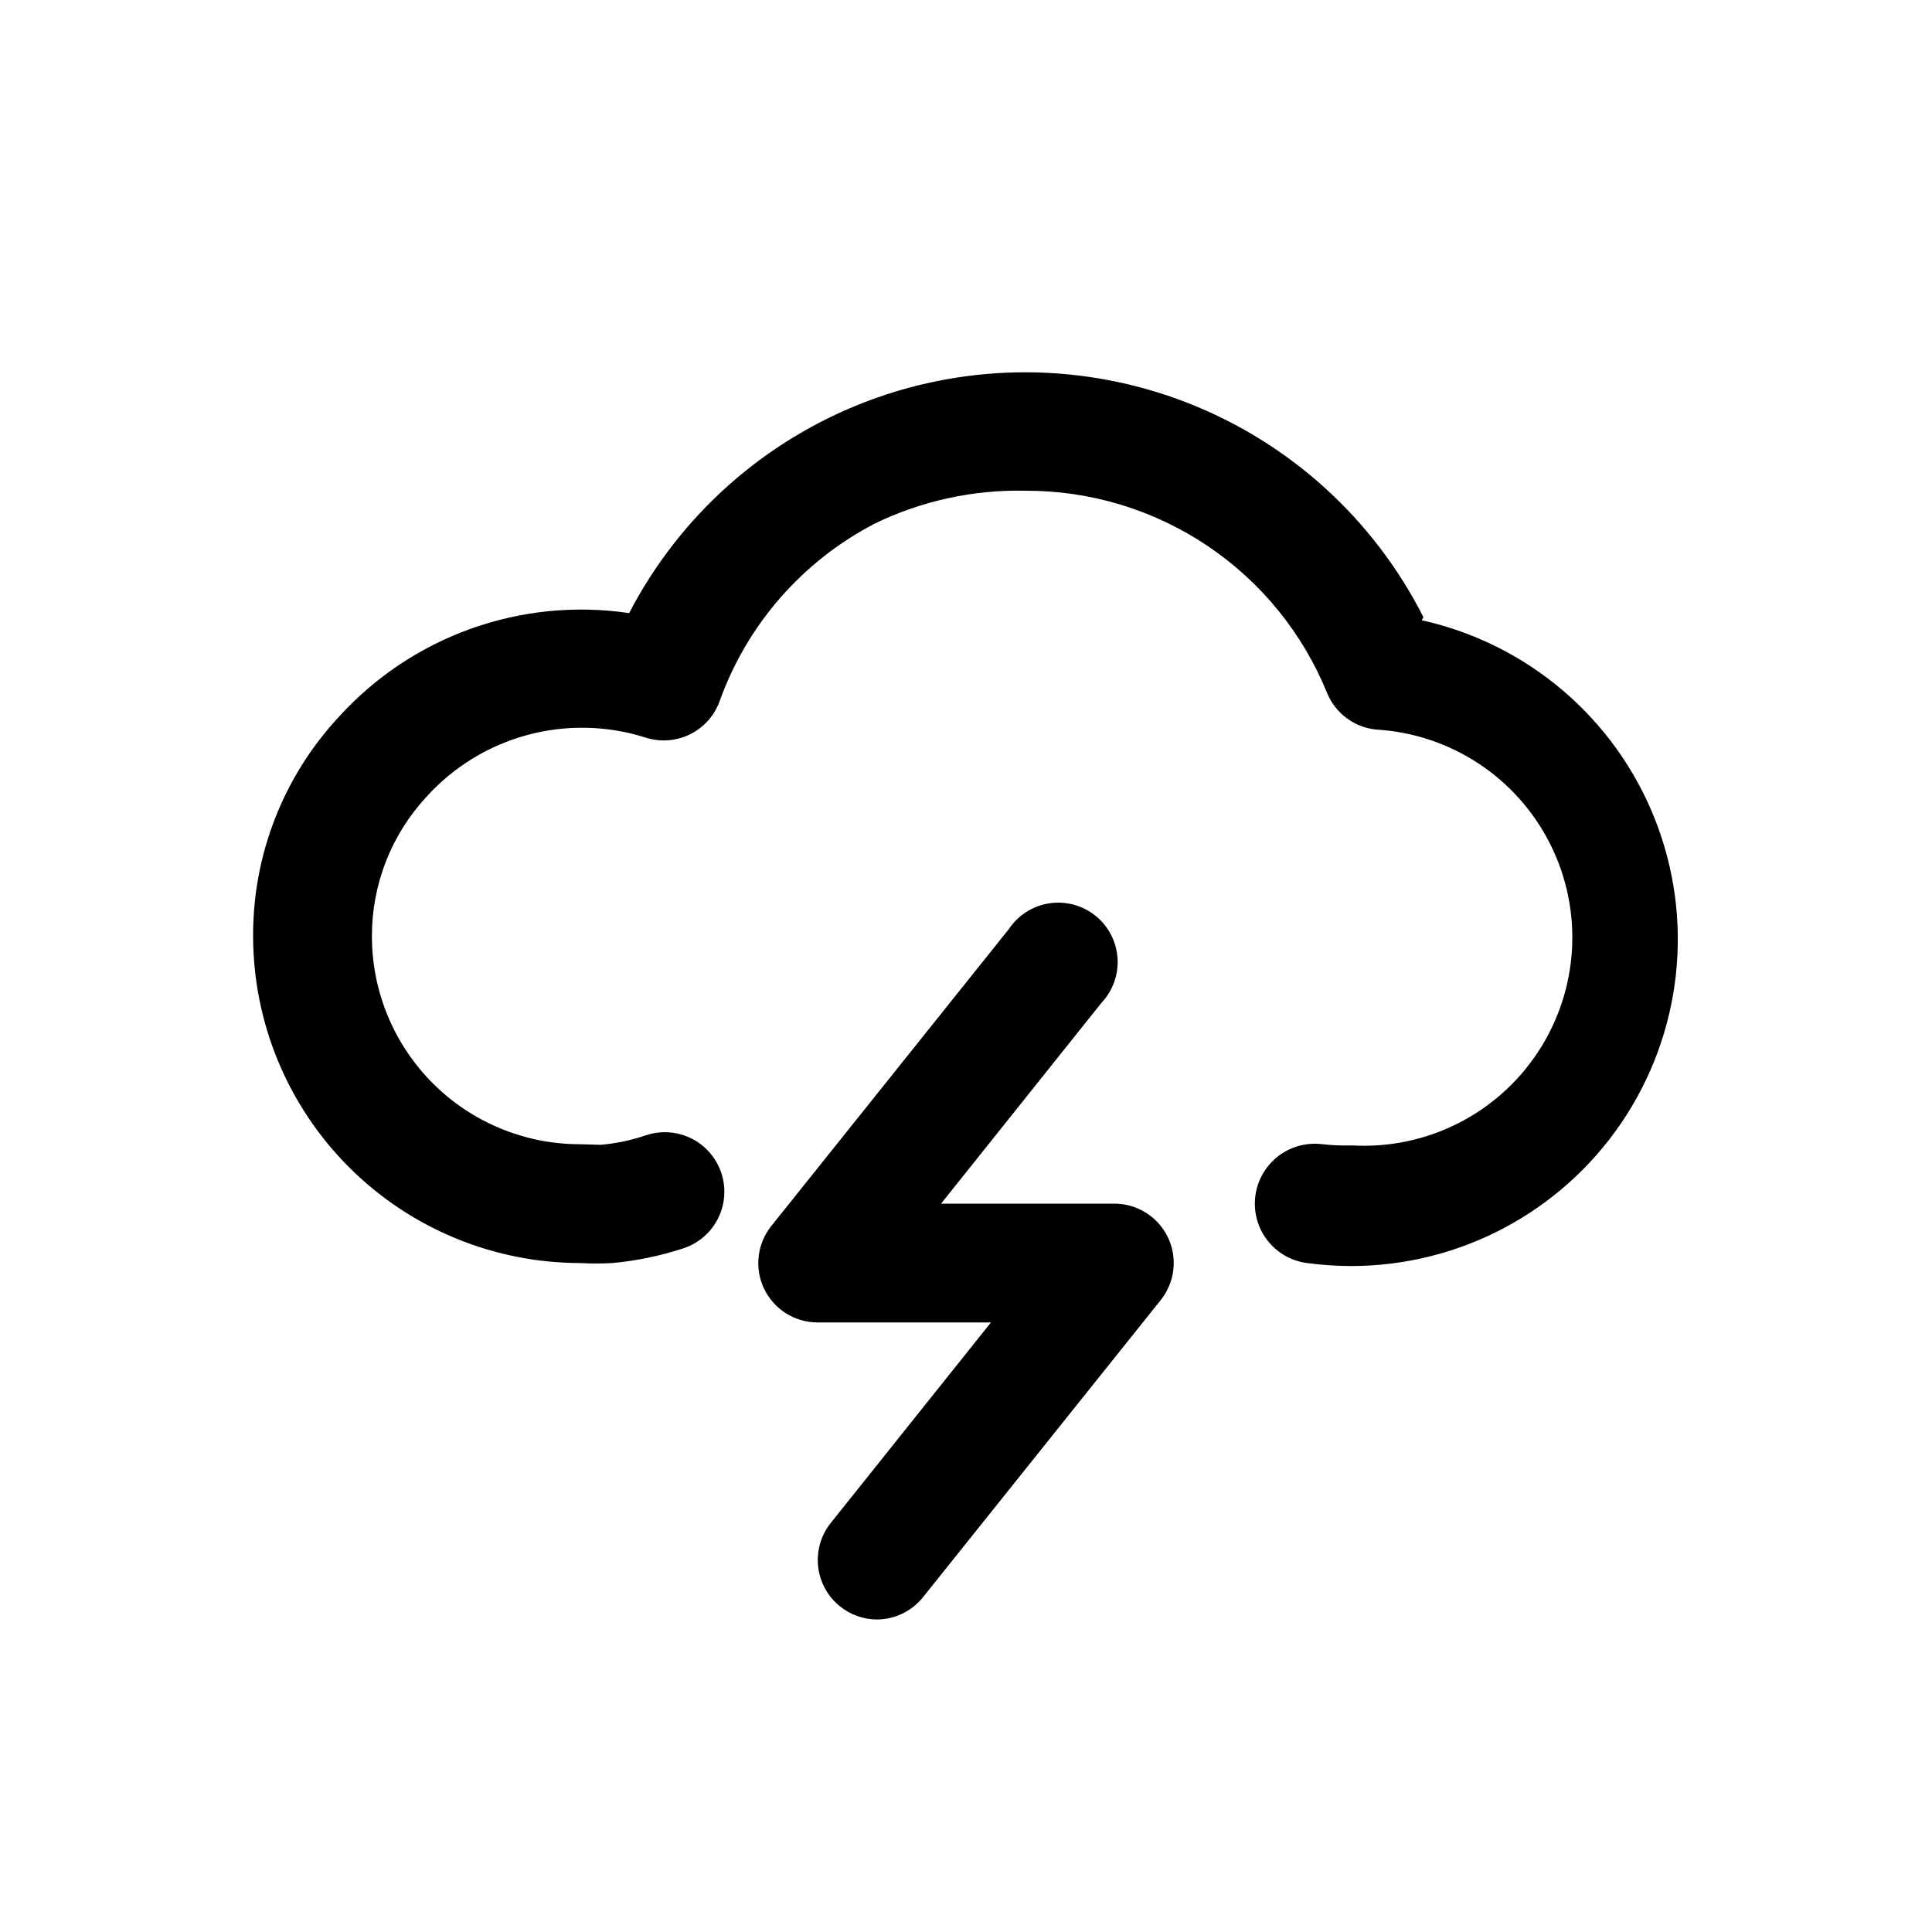
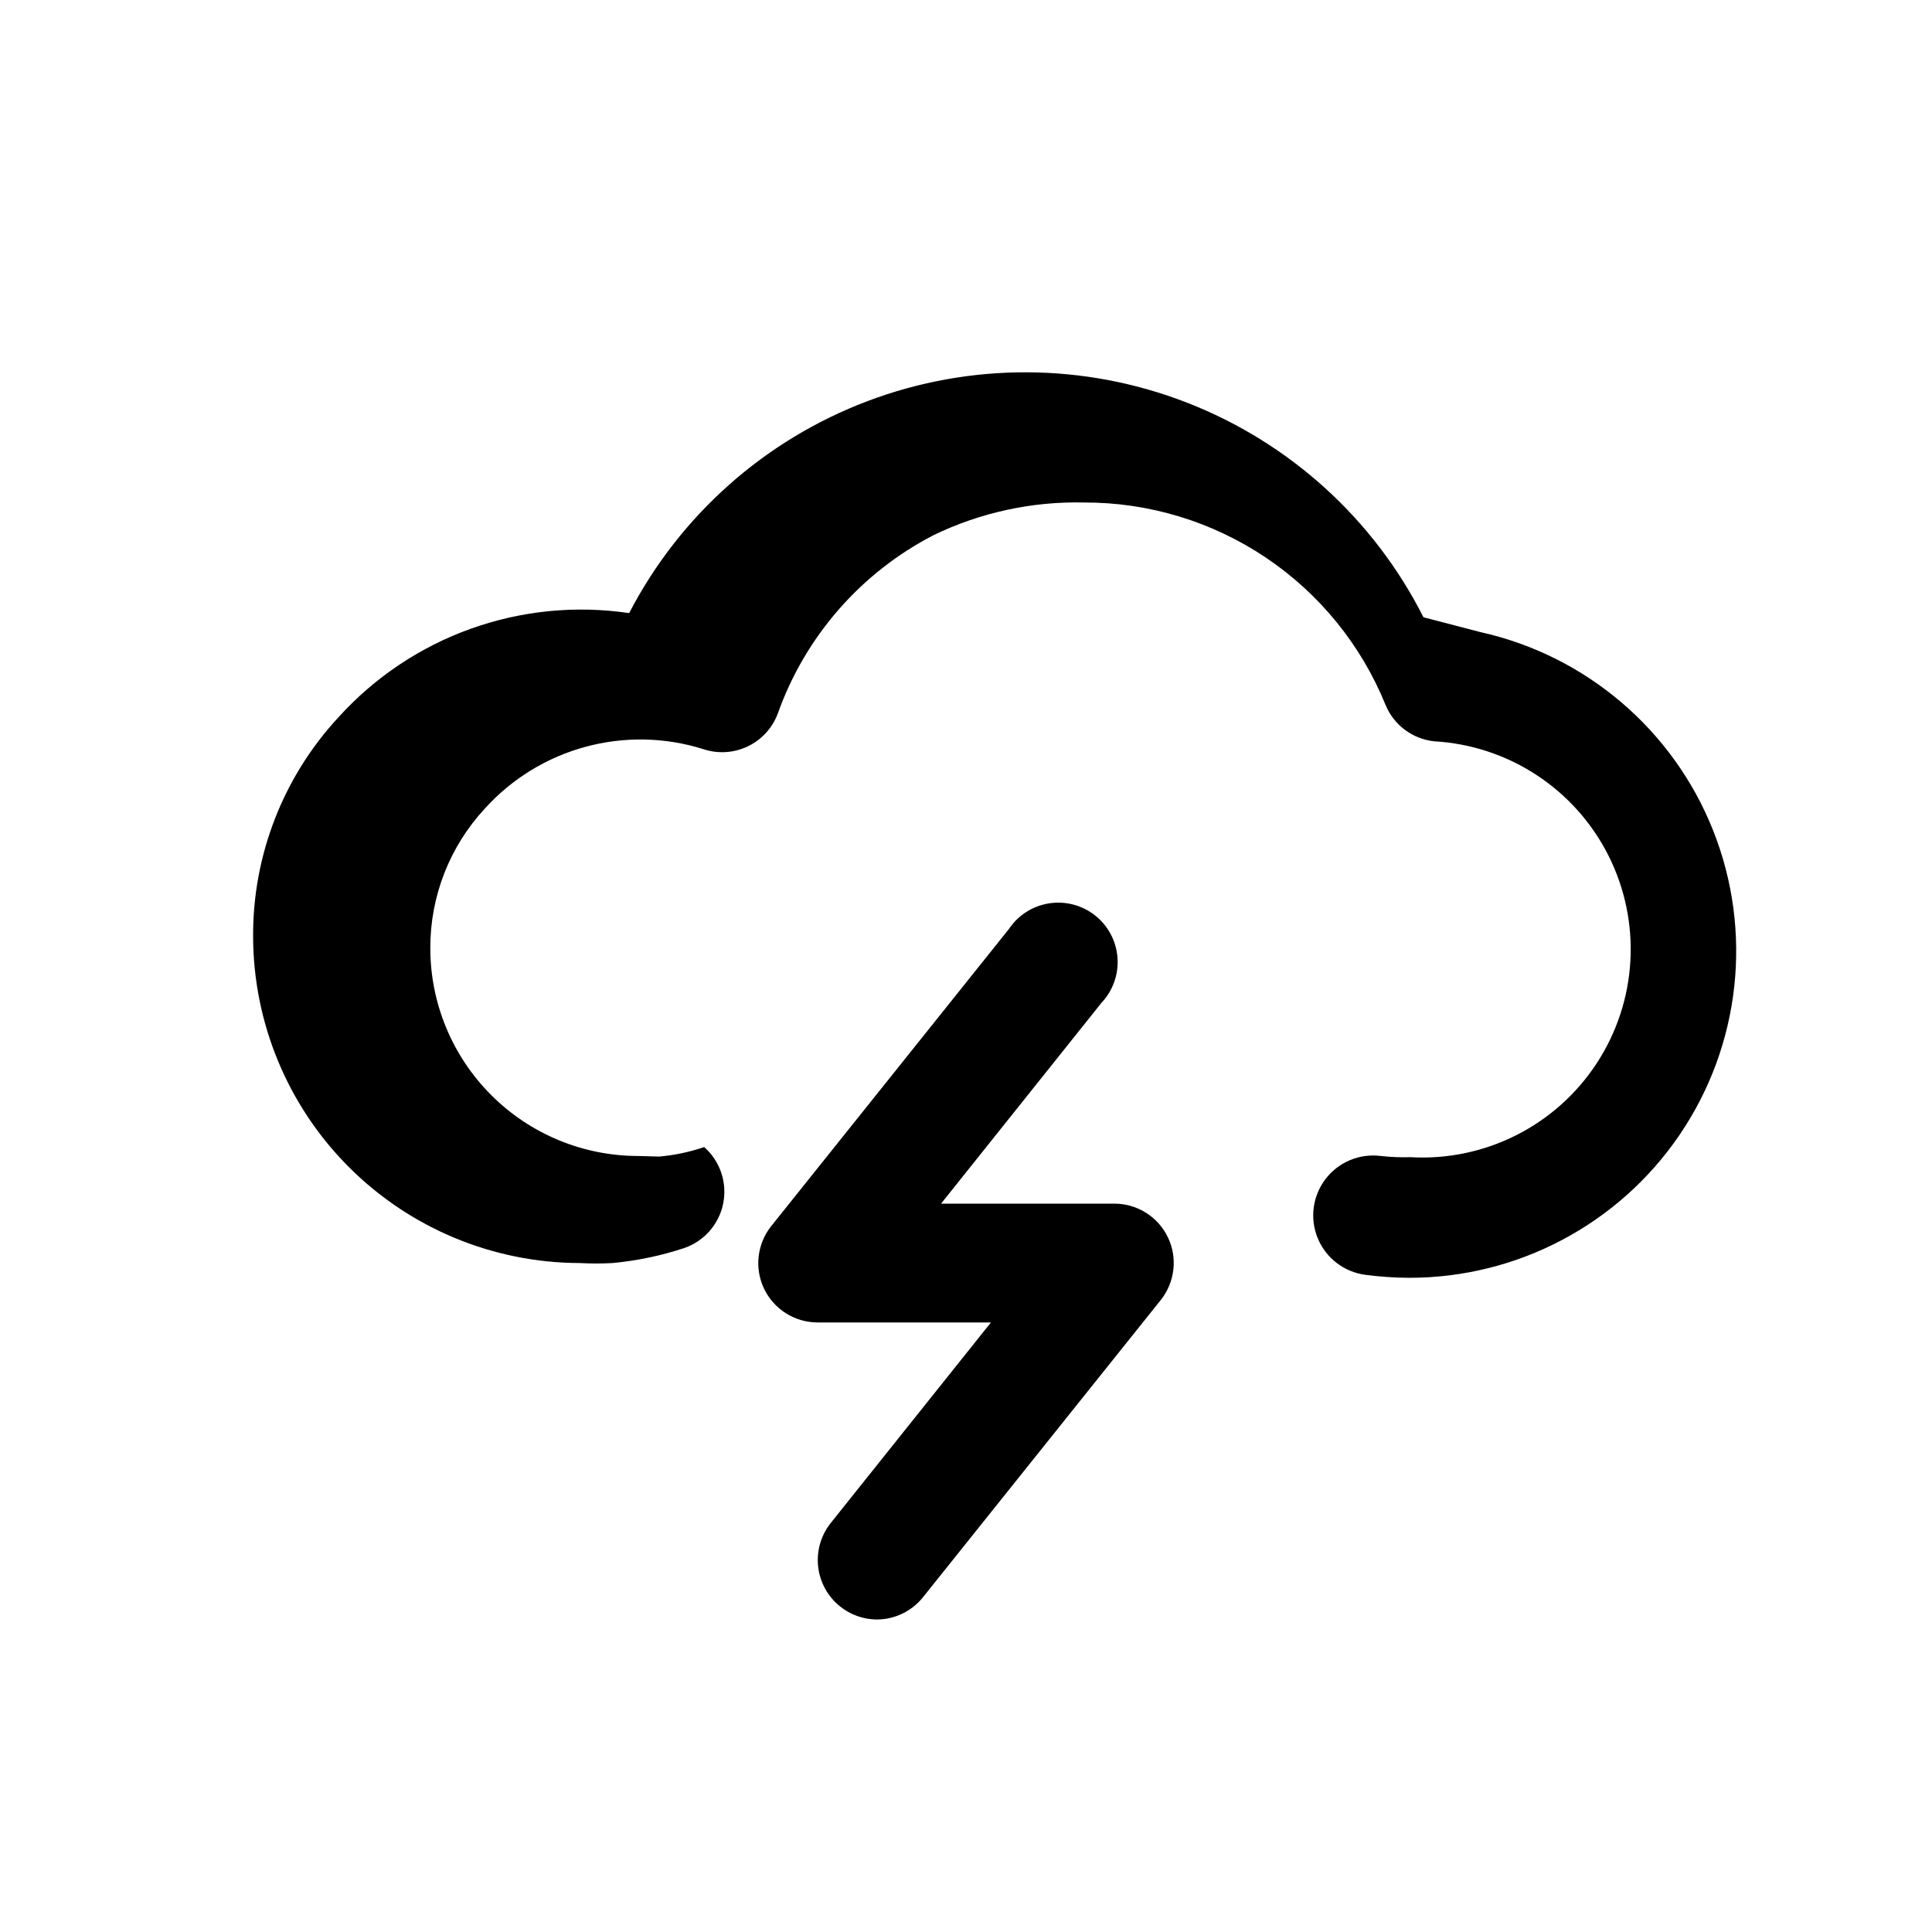
<svg xmlns="http://www.w3.org/2000/svg" fill="#000000" width="800px" height="800px" version="1.1" viewBox="144 144 512 512">
-   <path d="m453.53 471.95c1.262 2.656 1.754 5.613 1.418 8.535-0.332 2.922-1.48 5.691-3.305 7.996l-62.977 78.719c-2.973 3.762-7.492 5.961-12.281 5.984-3.551-0.02-6.992-1.242-9.762-3.465-3.242-2.598-5.328-6.371-5.801-10.5-0.473-4.129 0.707-8.277 3.281-11.543l42.508-53.215h-45.973c-2.965-0.008-5.871-0.852-8.379-2.441-2.504-1.586-4.512-3.852-5.789-6.531-1.262-2.656-1.75-5.613-1.418-8.535 0.336-2.922 1.48-5.691 3.309-7.996l62.977-78.719c2.438-3.672 6.305-6.152 10.66-6.836 4.356-0.688 8.797 0.484 12.246 3.227 3.449 2.742 5.594 6.805 5.906 11.203 0.316 4.394-1.227 8.723-4.254 11.93l-42.508 53.215h45.973c2.965 0.008 5.871 0.852 8.379 2.441 2.508 1.586 4.516 3.852 5.789 6.531zm67.699-164.37c-13.152-26.035-35.465-46.285-62.648-56.867-27.184-10.578-57.316-10.734-84.605-0.441-27.293 10.293-49.816 30.312-63.242 56.207-28.652-4.246-57.535 6.09-76.988 27.551-14.656 15.785-22.762 36.555-22.672 58.094 0.043 22.953 9.176 44.957 25.406 61.184 16.23 16.23 38.234 25.367 61.188 25.41 2.883 0.16 5.773 0.16 8.656 0 6.426-0.598 12.766-1.918 18.895-3.938 5.344-1.797 9.32-6.312 10.434-11.84 1.113-5.527-0.809-11.23-5.039-14.957s-10.129-4.914-15.473-3.117c-3.871 1.324-7.887 2.168-11.965 2.519l-5.508-0.156c-14.617 0-28.633-5.805-38.965-16.141-10.336-10.332-16.141-24.348-16.141-38.965-0.035-13.723 5.144-26.945 14.484-36.996 7.121-7.867 16.348-13.531 26.59-16.32 10.238-2.789 21.062-2.59 31.191 0.574 3.883 1.324 8.133 1.074 11.84-0.691 3.703-1.762 6.574-4.906 7.996-8.754 7.269-20.402 22.016-37.281 41.25-47.23 12.406-6 26.059-8.969 39.832-8.66 17.168-0.062 33.961 5.019 48.215 14.586 14.258 9.57 25.32 23.188 31.766 39.102 1.09 2.613 2.863 4.883 5.137 6.574 2.269 1.691 4.957 2.738 7.773 3.027 19.688 1.125 37.277 12.668 46.148 30.281 8.867 17.609 7.668 38.617-3.152 55.102-10.816 16.488-29.605 25.953-49.293 24.828-2.629 0.078-5.258-0.027-7.875-0.316-5.621-0.73-11.211 1.594-14.656 6.102-3.445 4.504-4.227 10.504-2.047 15.742 2.18 5.238 6.988 8.914 12.613 9.645 3.809 0.504 7.648 0.766 11.492 0.789 28.723 0.059 55.602-14.129 71.762-37.871 16.16-23.746 19.496-53.957 8.906-80.656-10.594-26.695-33.734-46.406-61.777-52.613z" />
+   <path d="m453.53 471.95c1.262 2.656 1.754 5.613 1.418 8.535-0.332 2.922-1.48 5.691-3.305 7.996l-62.977 78.719c-2.973 3.762-7.492 5.961-12.281 5.984-3.551-0.02-6.992-1.242-9.762-3.465-3.242-2.598-5.328-6.371-5.801-10.5-0.473-4.129 0.707-8.277 3.281-11.543l42.508-53.215h-45.973c-2.965-0.008-5.871-0.852-8.379-2.441-2.504-1.586-4.512-3.852-5.789-6.531-1.262-2.656-1.75-5.613-1.418-8.535 0.336-2.922 1.48-5.691 3.309-7.996l62.977-78.719c2.438-3.672 6.305-6.152 10.66-6.836 4.356-0.688 8.797 0.484 12.246 3.227 3.449 2.742 5.594 6.805 5.906 11.203 0.316 4.394-1.227 8.723-4.254 11.93l-42.508 53.215h45.973c2.965 0.008 5.871 0.852 8.379 2.441 2.508 1.586 4.516 3.852 5.789 6.531zm67.699-164.37c-13.152-26.035-35.465-46.285-62.648-56.867-27.184-10.578-57.316-10.734-84.605-0.441-27.293 10.293-49.816 30.312-63.242 56.207-28.652-4.246-57.535 6.09-76.988 27.551-14.656 15.785-22.762 36.555-22.672 58.094 0.043 22.953 9.176 44.957 25.406 61.184 16.23 16.23 38.234 25.367 61.188 25.41 2.883 0.16 5.773 0.16 8.656 0 6.426-0.598 12.766-1.918 18.895-3.938 5.344-1.797 9.32-6.312 10.434-11.84 1.113-5.527-0.809-11.23-5.039-14.957c-3.871 1.324-7.887 2.168-11.965 2.519l-5.508-0.156c-14.617 0-28.633-5.805-38.965-16.141-10.336-10.332-16.141-24.348-16.141-38.965-0.035-13.723 5.144-26.945 14.484-36.996 7.121-7.867 16.348-13.531 26.59-16.32 10.238-2.789 21.062-2.59 31.191 0.574 3.883 1.324 8.133 1.074 11.84-0.691 3.703-1.762 6.574-4.906 7.996-8.754 7.269-20.402 22.016-37.281 41.25-47.23 12.406-6 26.059-8.969 39.832-8.66 17.168-0.062 33.961 5.019 48.215 14.586 14.258 9.57 25.32 23.188 31.766 39.102 1.09 2.613 2.863 4.883 5.137 6.574 2.269 1.691 4.957 2.738 7.773 3.027 19.688 1.125 37.277 12.668 46.148 30.281 8.867 17.609 7.668 38.617-3.152 55.102-10.816 16.488-29.605 25.953-49.293 24.828-2.629 0.078-5.258-0.027-7.875-0.316-5.621-0.73-11.211 1.594-14.656 6.102-3.445 4.504-4.227 10.504-2.047 15.742 2.18 5.238 6.988 8.914 12.613 9.645 3.809 0.504 7.648 0.766 11.492 0.789 28.723 0.059 55.602-14.129 71.762-37.871 16.16-23.746 19.496-53.957 8.906-80.656-10.594-26.695-33.734-46.406-61.777-52.613z" />
</svg>